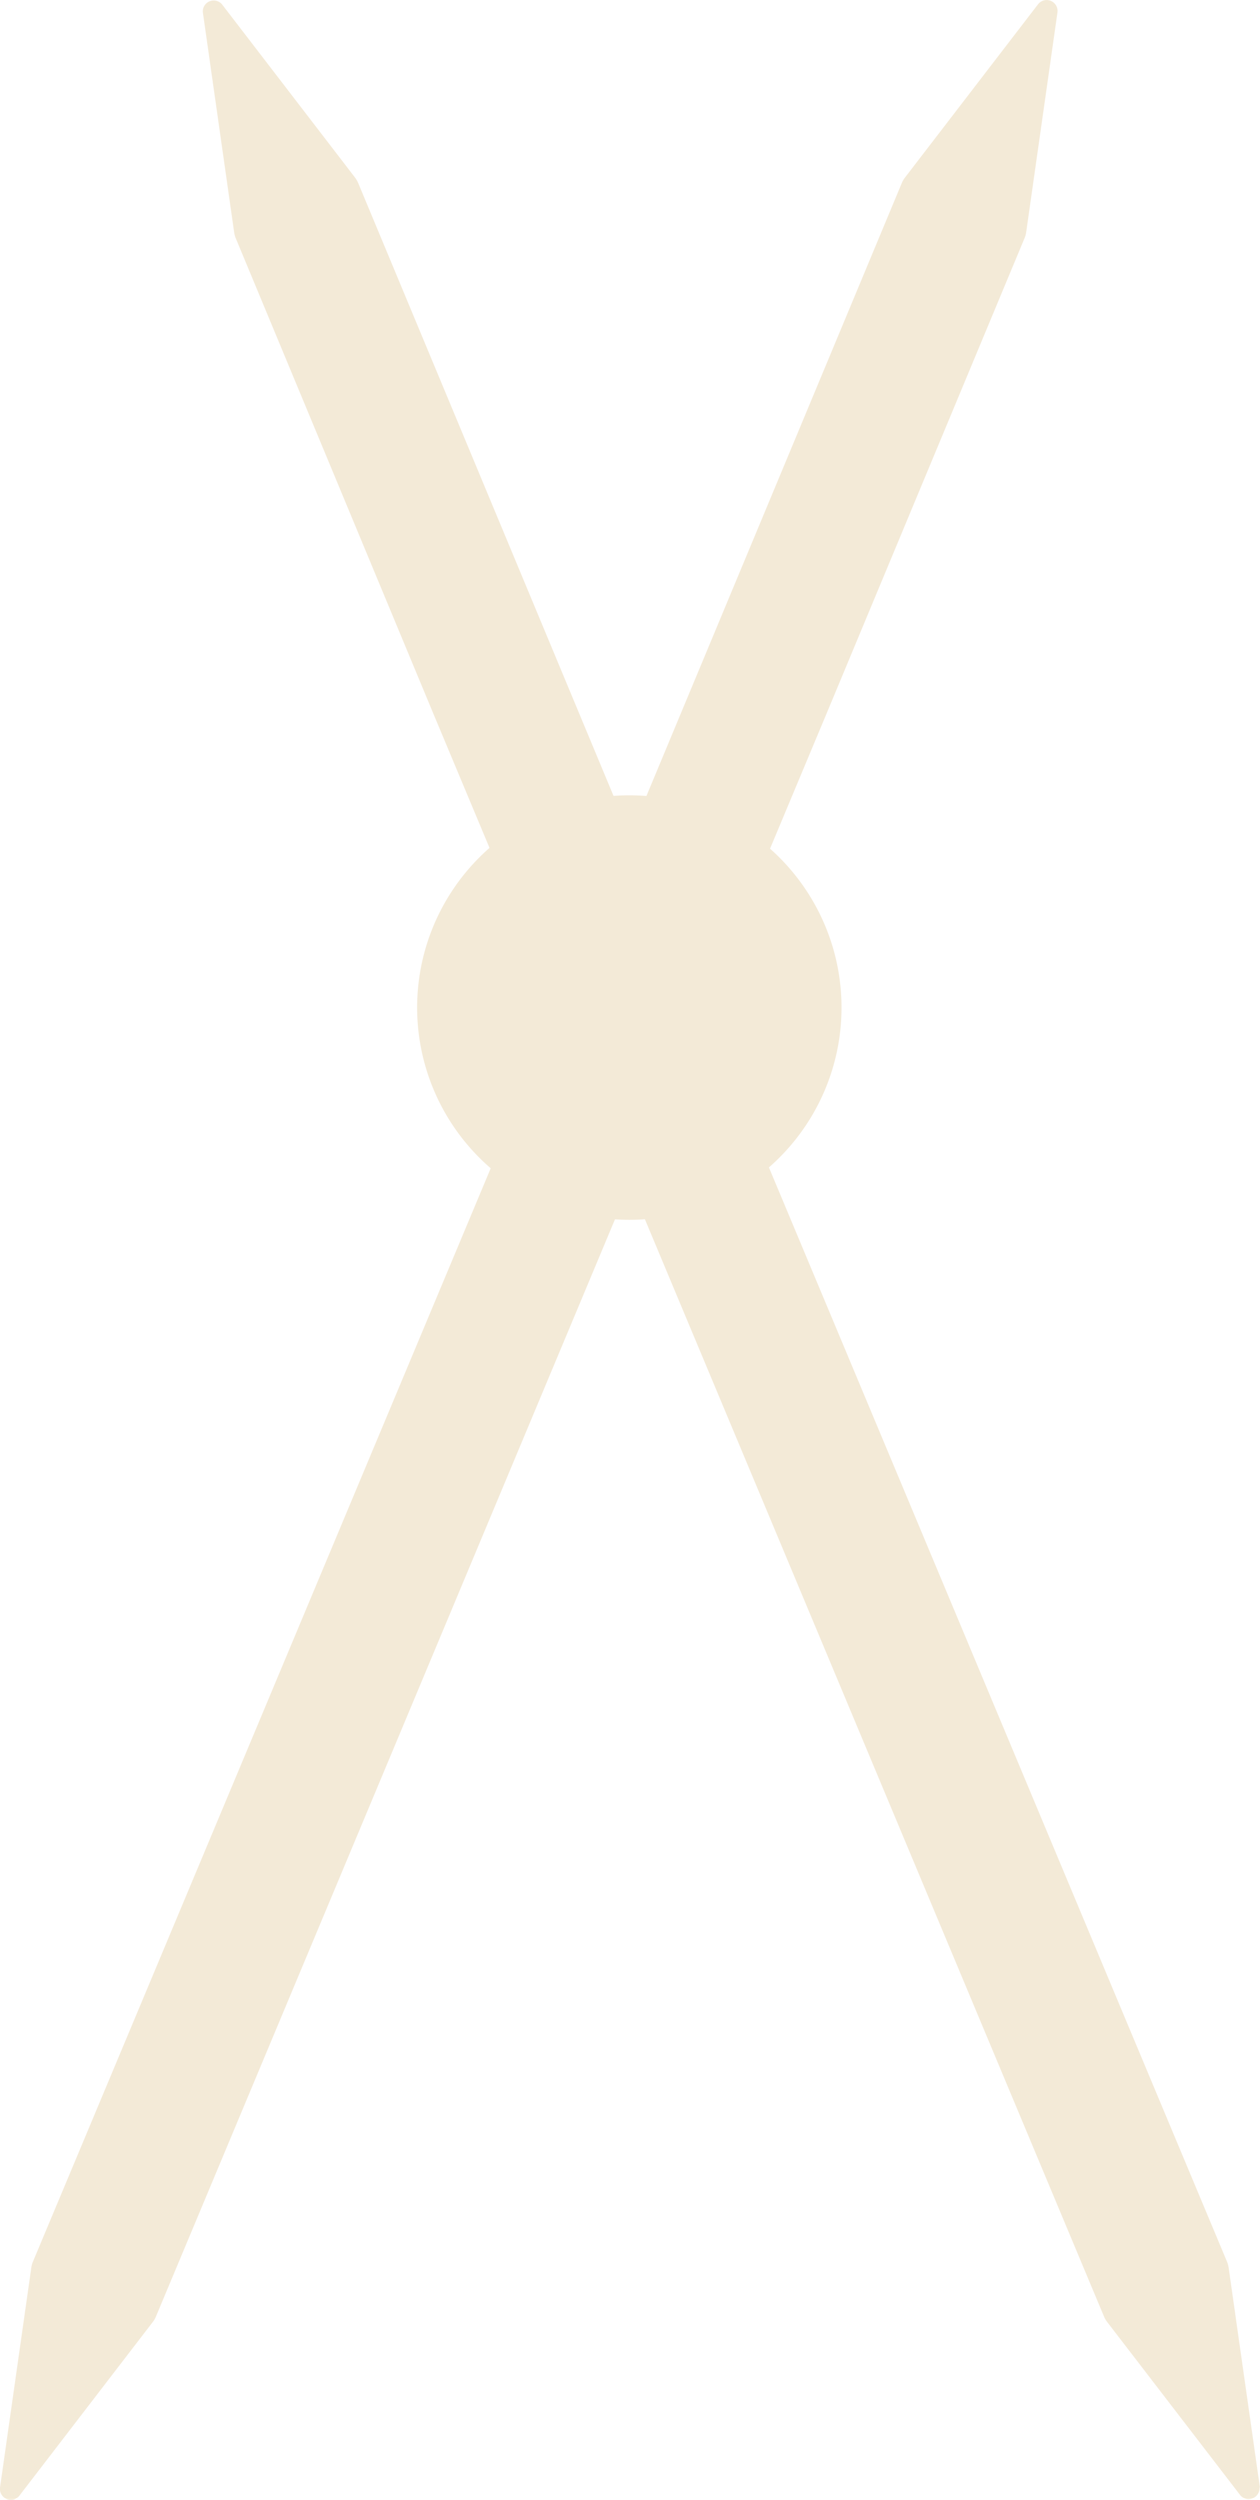
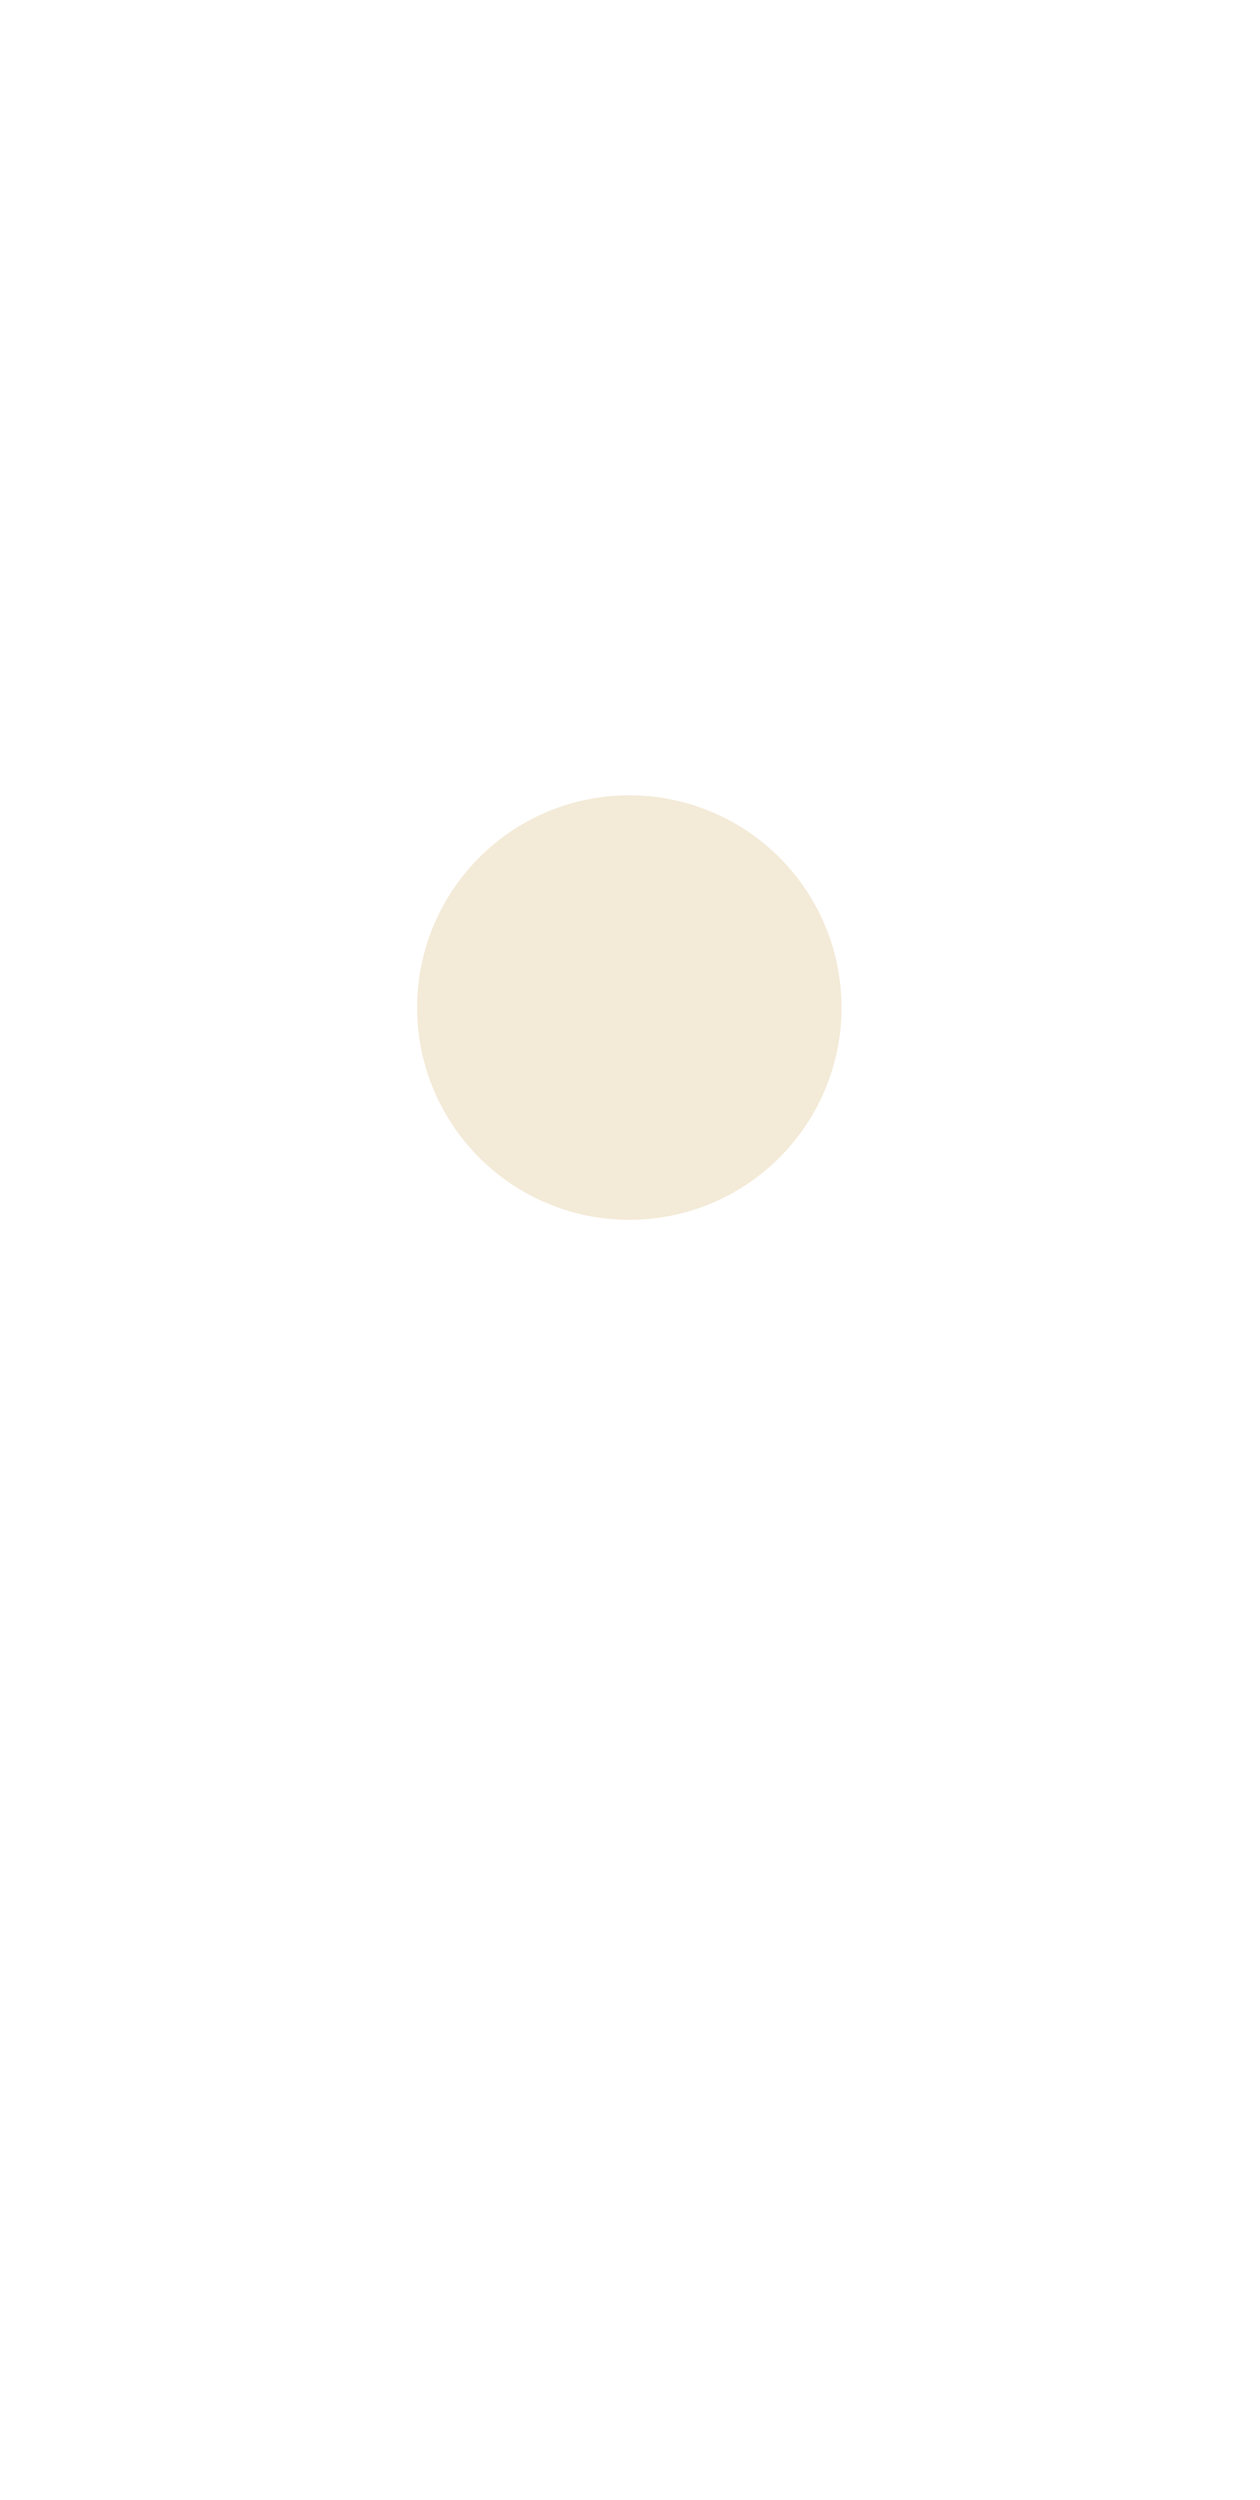
<svg xmlns="http://www.w3.org/2000/svg" id="Layer_1" data-name="Layer 1" viewBox="0 0 197.55 391.83">
  <defs>
    <style>.cls-1{fill:none;}.cls-2{opacity:0.33;}.cls-3{clip-path:url(#clip-path);}.cls-4{fill:#dcbf86;}</style>
    <clipPath id="clip-path">
      <rect class="cls-1" width="197.55" height="391.83" />
    </clipPath>
  </defs>
  <title>bottomLogo</title>
  <g class="cls-2">
    <g class="cls-3">
      <path class="cls-4" d="M131.94,157.93A33.27,33.27,0,1,0,98.68,191.2a33.27,33.27,0,0,0,33.26-33.27" />
-       <path class="cls-4" d="M197.54,389.92l-4.9-34.43a3.73,3.73,0,0,0-.27-1L100.61,135.35,56.17,28.71a4.18,4.18,0,0,0-.5-.87L34.8.67a1.71,1.71,0,0,0-3,1.24l4.9,34.43a4,4,0,0,0,.26,1L68,112l105.09,251.1a3.87,3.87,0,0,0,.5.86l20.88,27.17a1.71,1.71,0,0,0,3-1.24" />
-       <path class="cls-4" d="M0,389.92l4.9-34.43a3.73,3.73,0,0,1,.27-1L96.94,135.35,141.38,28.71a3.78,3.78,0,0,1,.5-.87L162.75.67a1.71,1.71,0,0,1,3.05,1.24l-4.9,34.43a3.64,3.64,0,0,1-.27,1L129.53,112,24.44,363.13a3.55,3.55,0,0,1-.51.86L3.06,391.16A1.71,1.71,0,0,1,0,389.92" />
    </g>
  </g>
</svg>